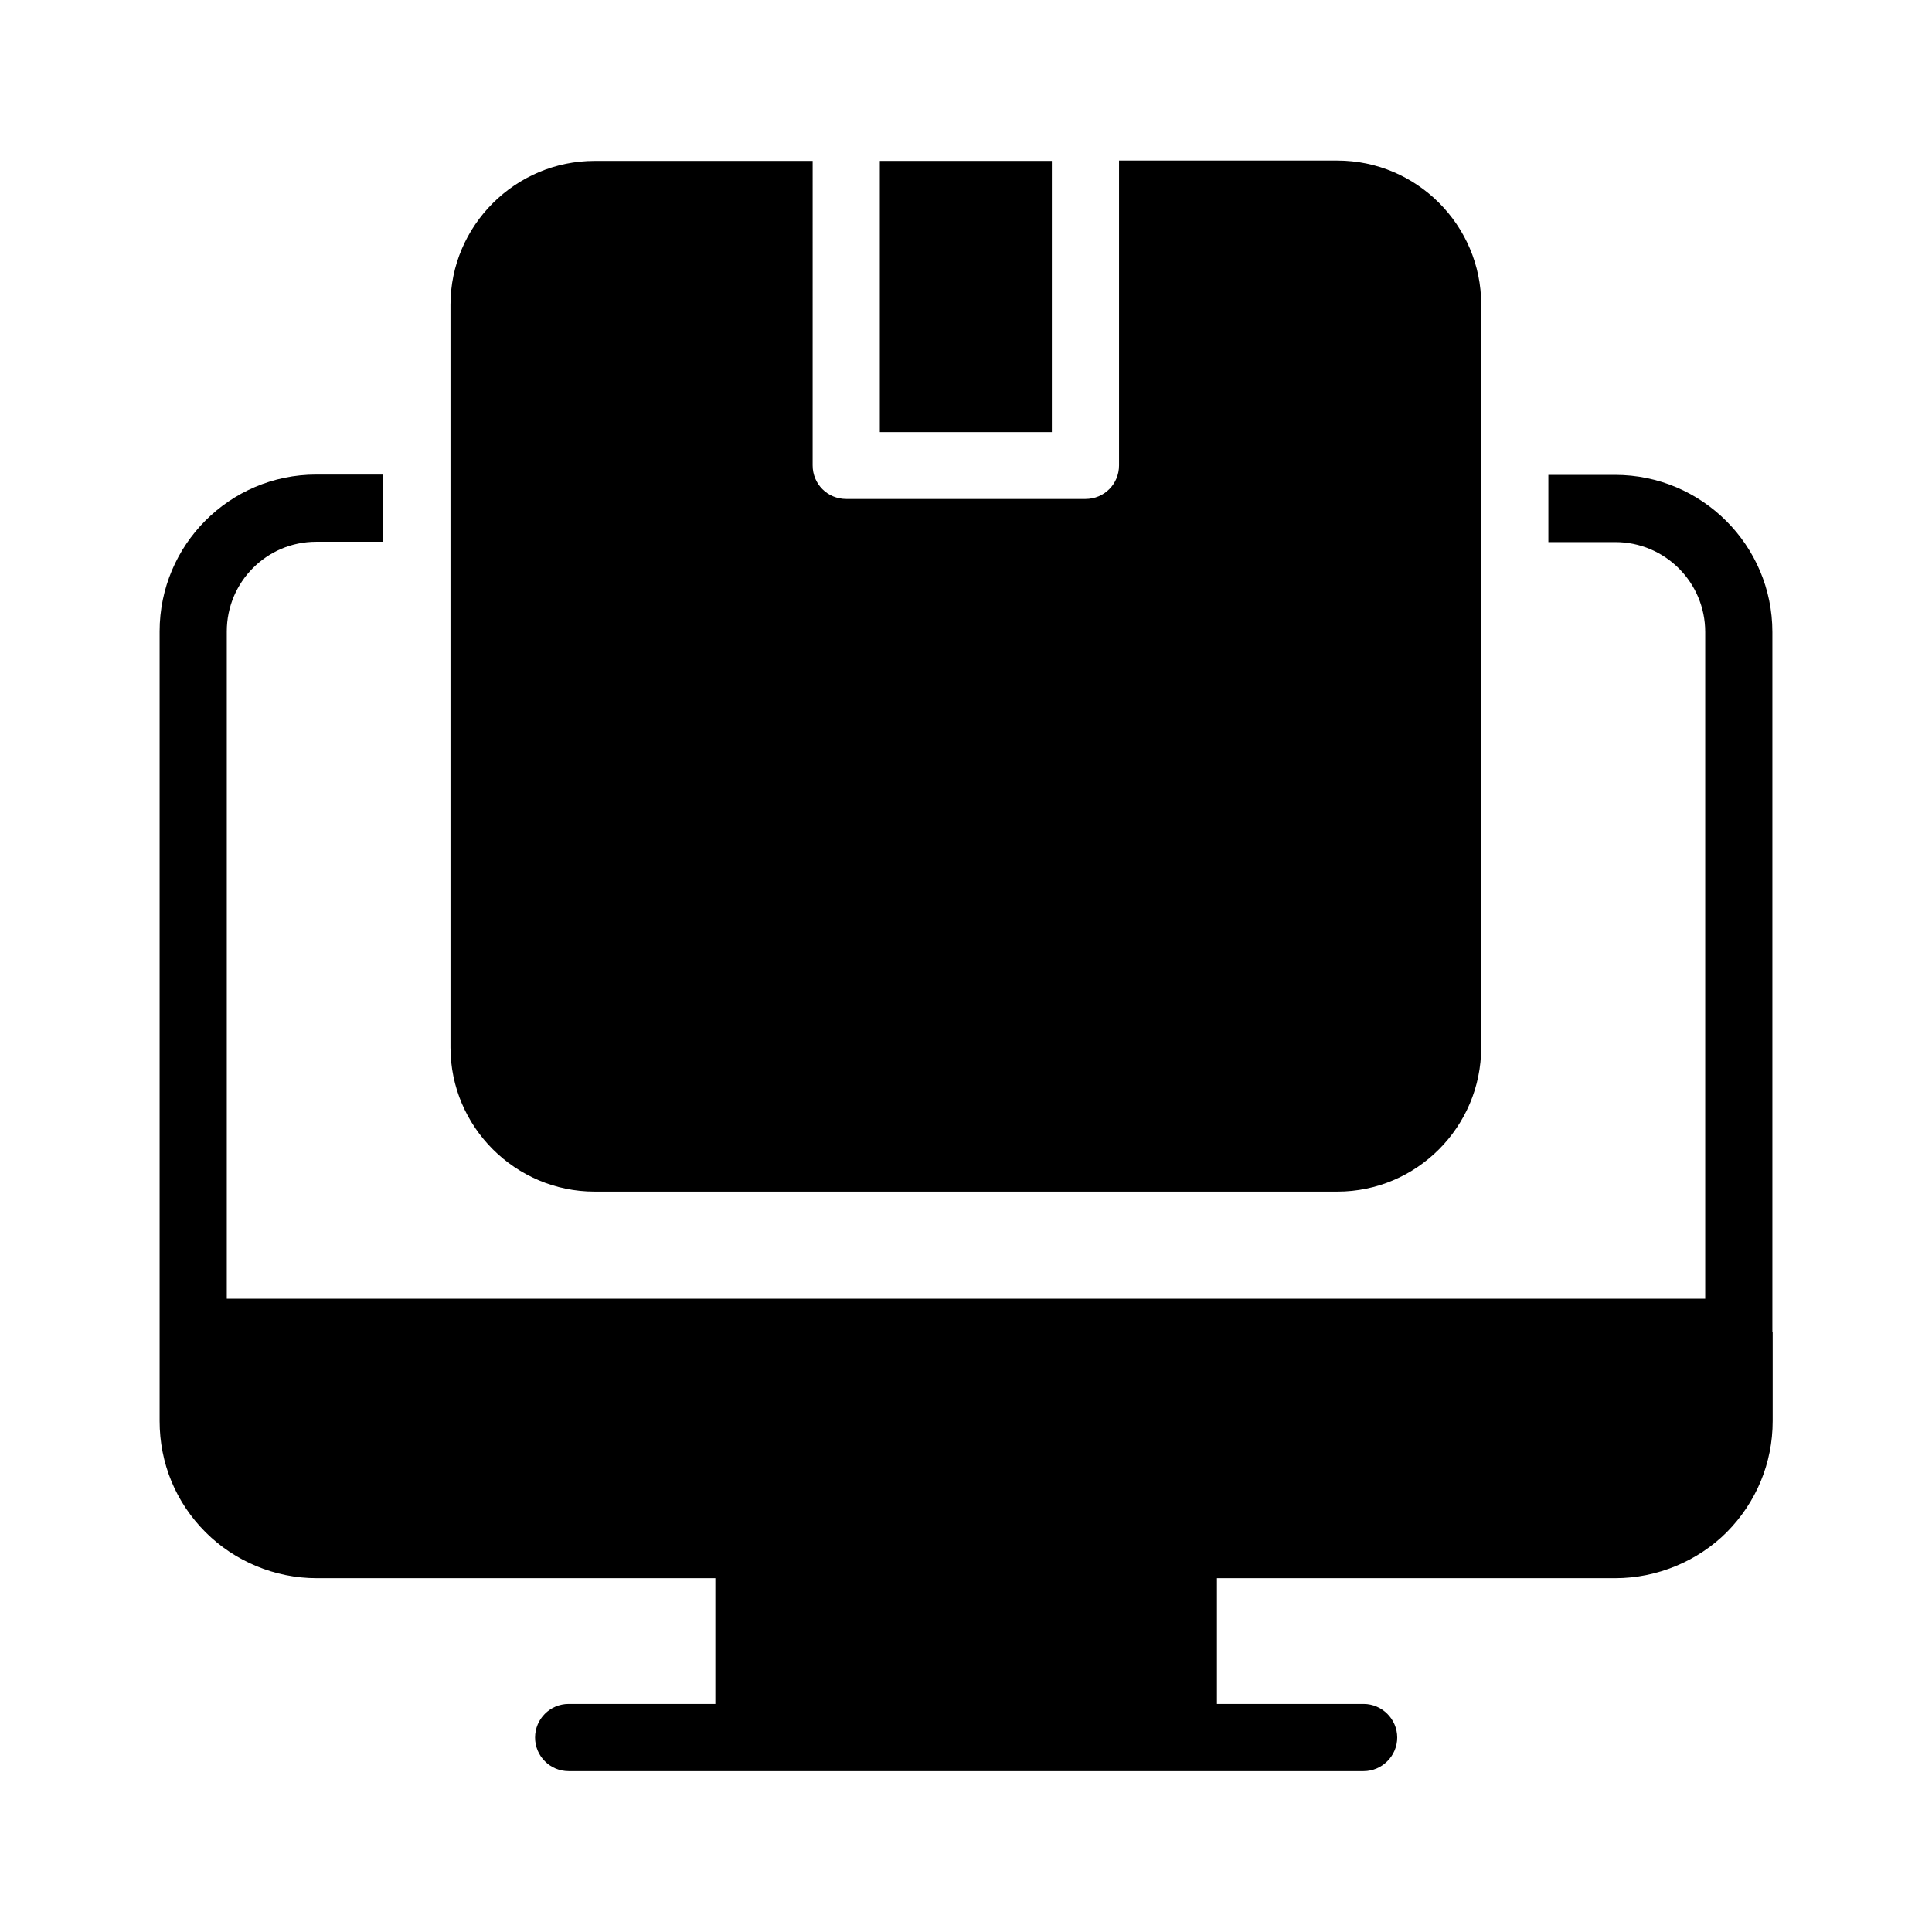
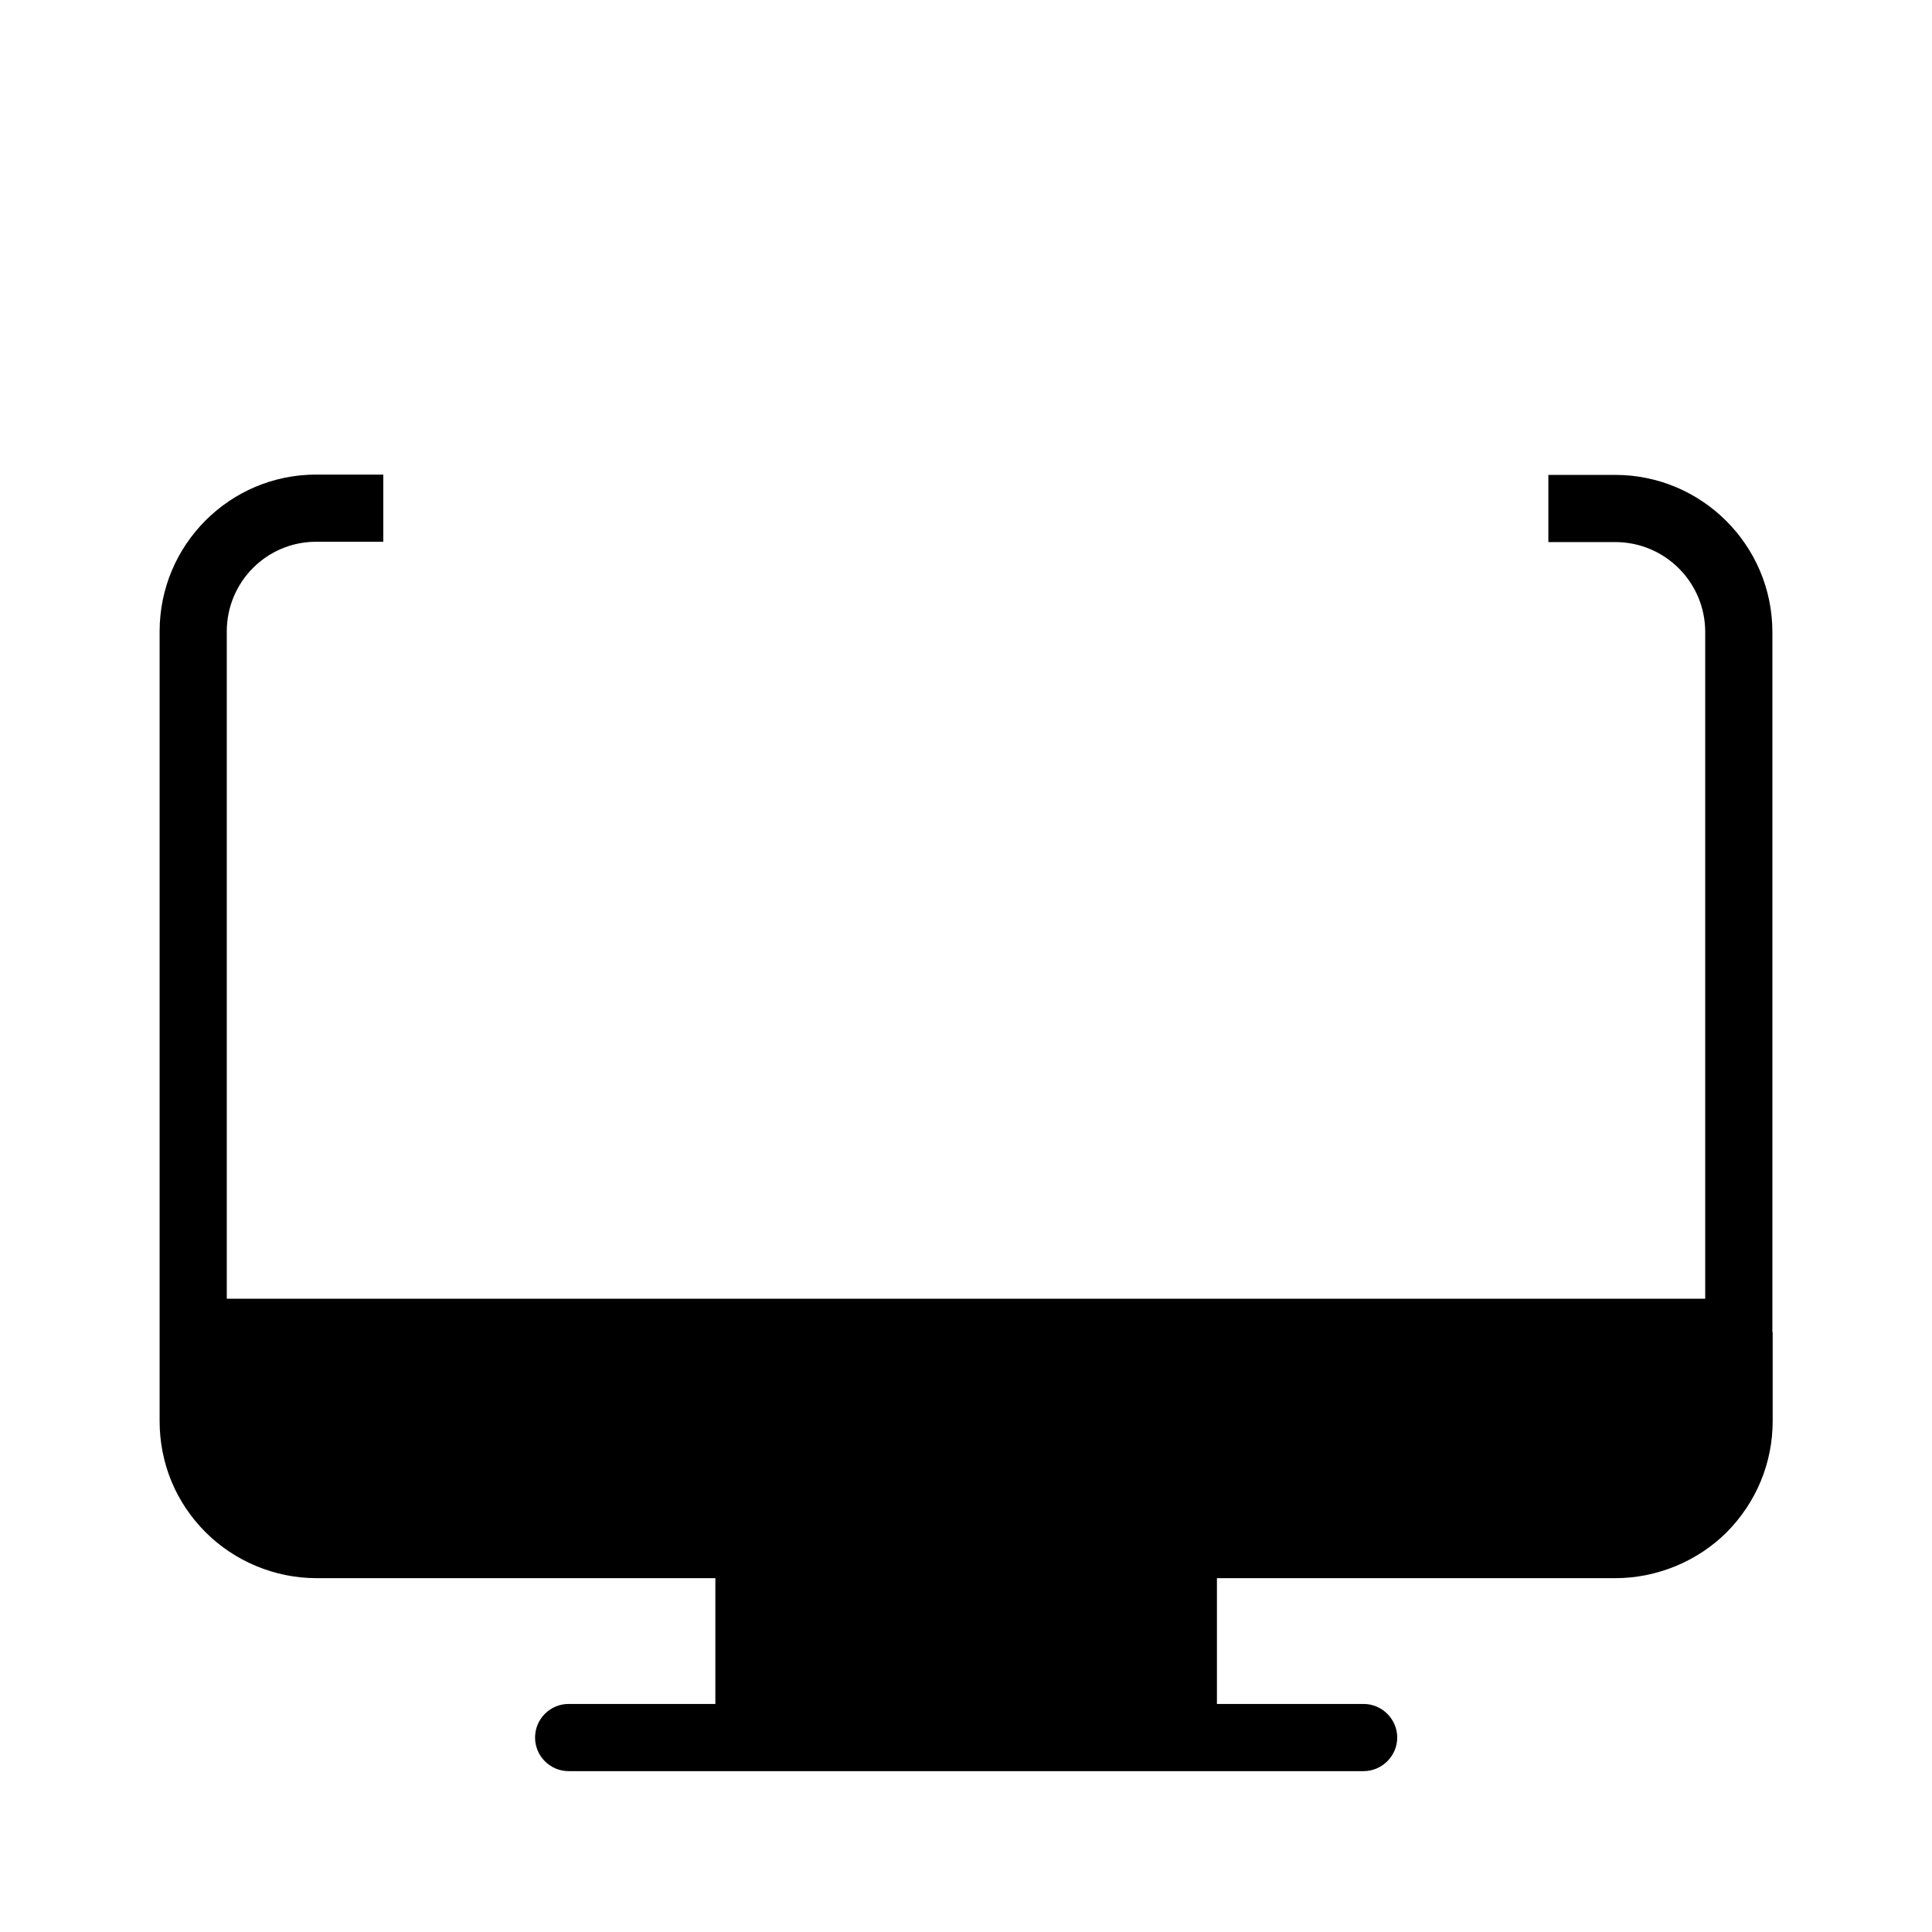
<svg xmlns="http://www.w3.org/2000/svg" fill="#000000" width="800px" height="800px" version="1.1" viewBox="144 144 512 512">
  <g>
-     <path d="m301.59 186.64c-20.992 0-38.207 17.129-38.207 38.121v196.82c0 21.074 17.215 38.207 38.207 38.207h196.82c20.992 0 38.121-17.129 38.121-38.207l0.004-196.91c0-20.992-17.129-38.121-38.121-38.121h-57.855v80.777c0 4.953-3.945 8.902-8.902 8.902h-63.395c-4.953 0-8.902-3.945-8.902-8.902l0.004-80.691z" />
-     <path d="m377.16 186.64h45.594v71.875h-45.594z" />
    <path d="m613.7 497.07v-185.57c0-23.008-18.727-41.648-41.648-41.648h-17.719v17.801h17.719c13.184 0 23.848 10.664 23.848 23.848v176.67h-391.8v-176.84c0-13.098 10.578-23.762 23.68-23.762h17.801v-17.801h-17.801c-22.922 0-41.48 18.641-41.48 41.562v209.25c0 11.168 4.281 21.578 12.176 29.473 7.727 7.727 18.391 12.176 29.391 12.176h105.71v33.336h-38.879c-4.953 0-8.902 4.031-8.902 8.902s3.945 8.902 8.902 8.902h210.68c4.871 0 8.902-4.031 8.902-8.902s-4.031-8.902-8.902-8.902h-38.879v-33.336h105.63c10.914 0 21.746-4.449 29.473-12.176 7.809-7.894 12.176-18.305 12.176-29.473v-23.512z" />
  </g>
</svg>